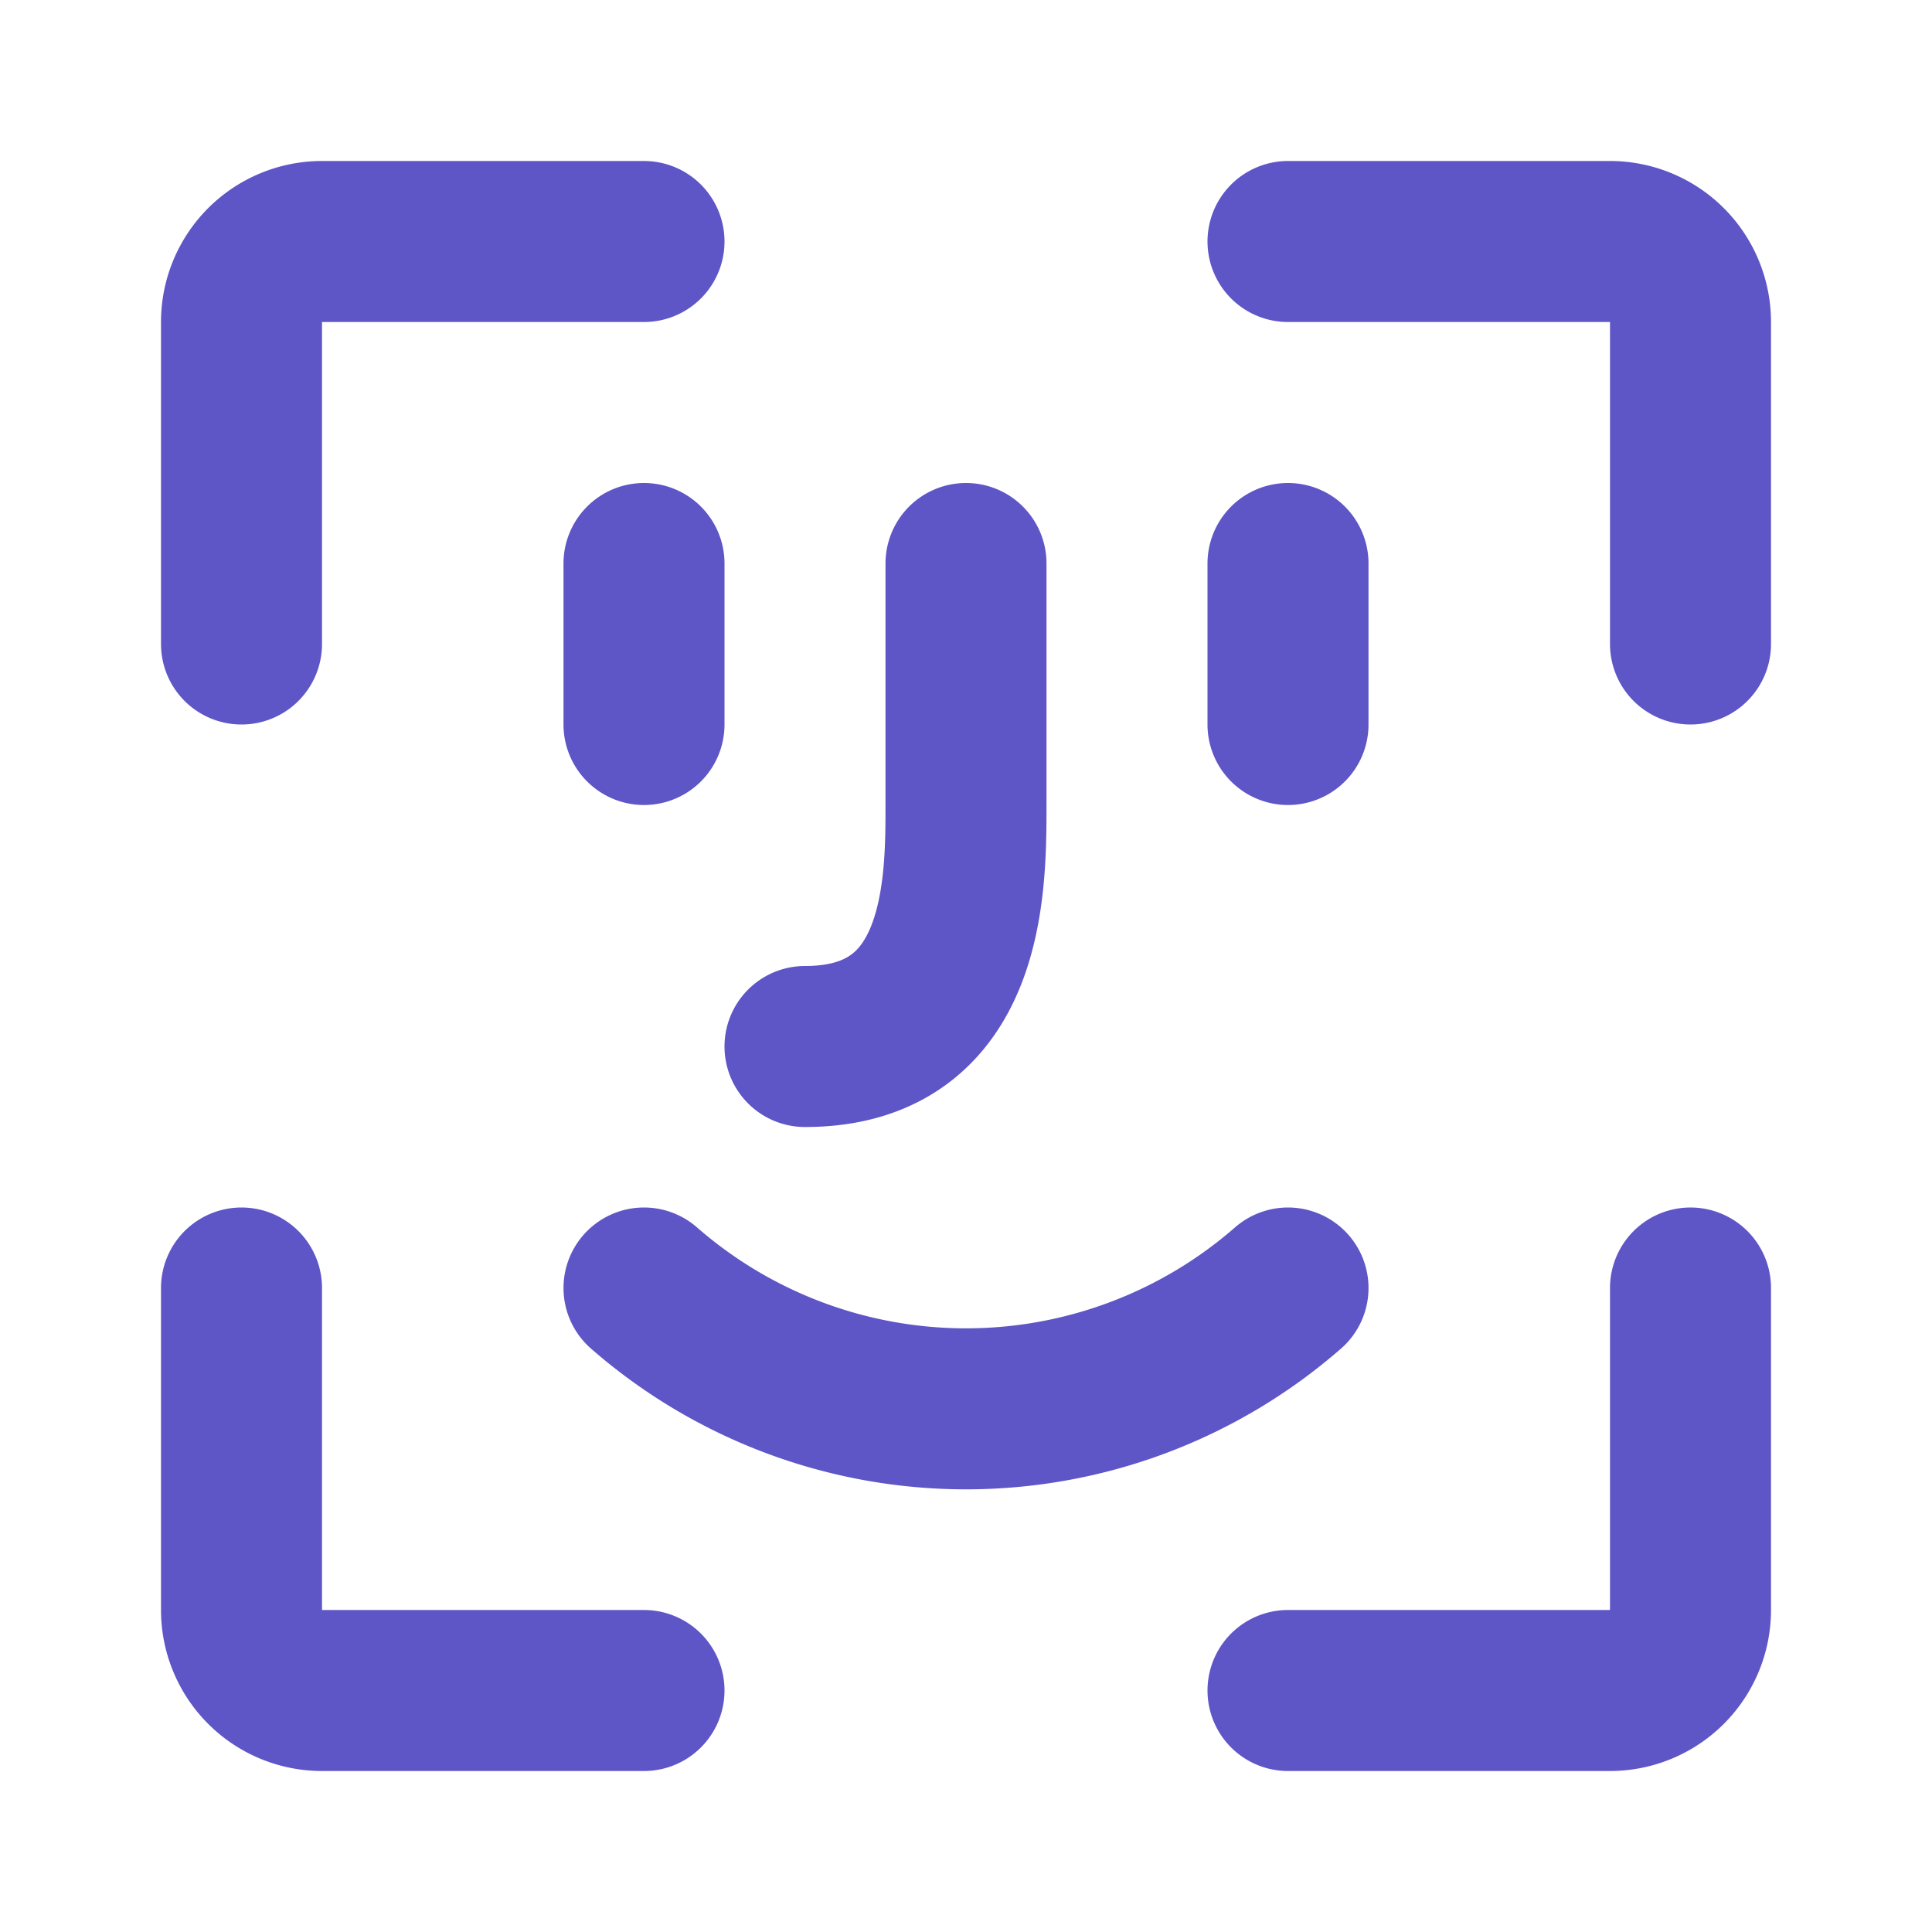
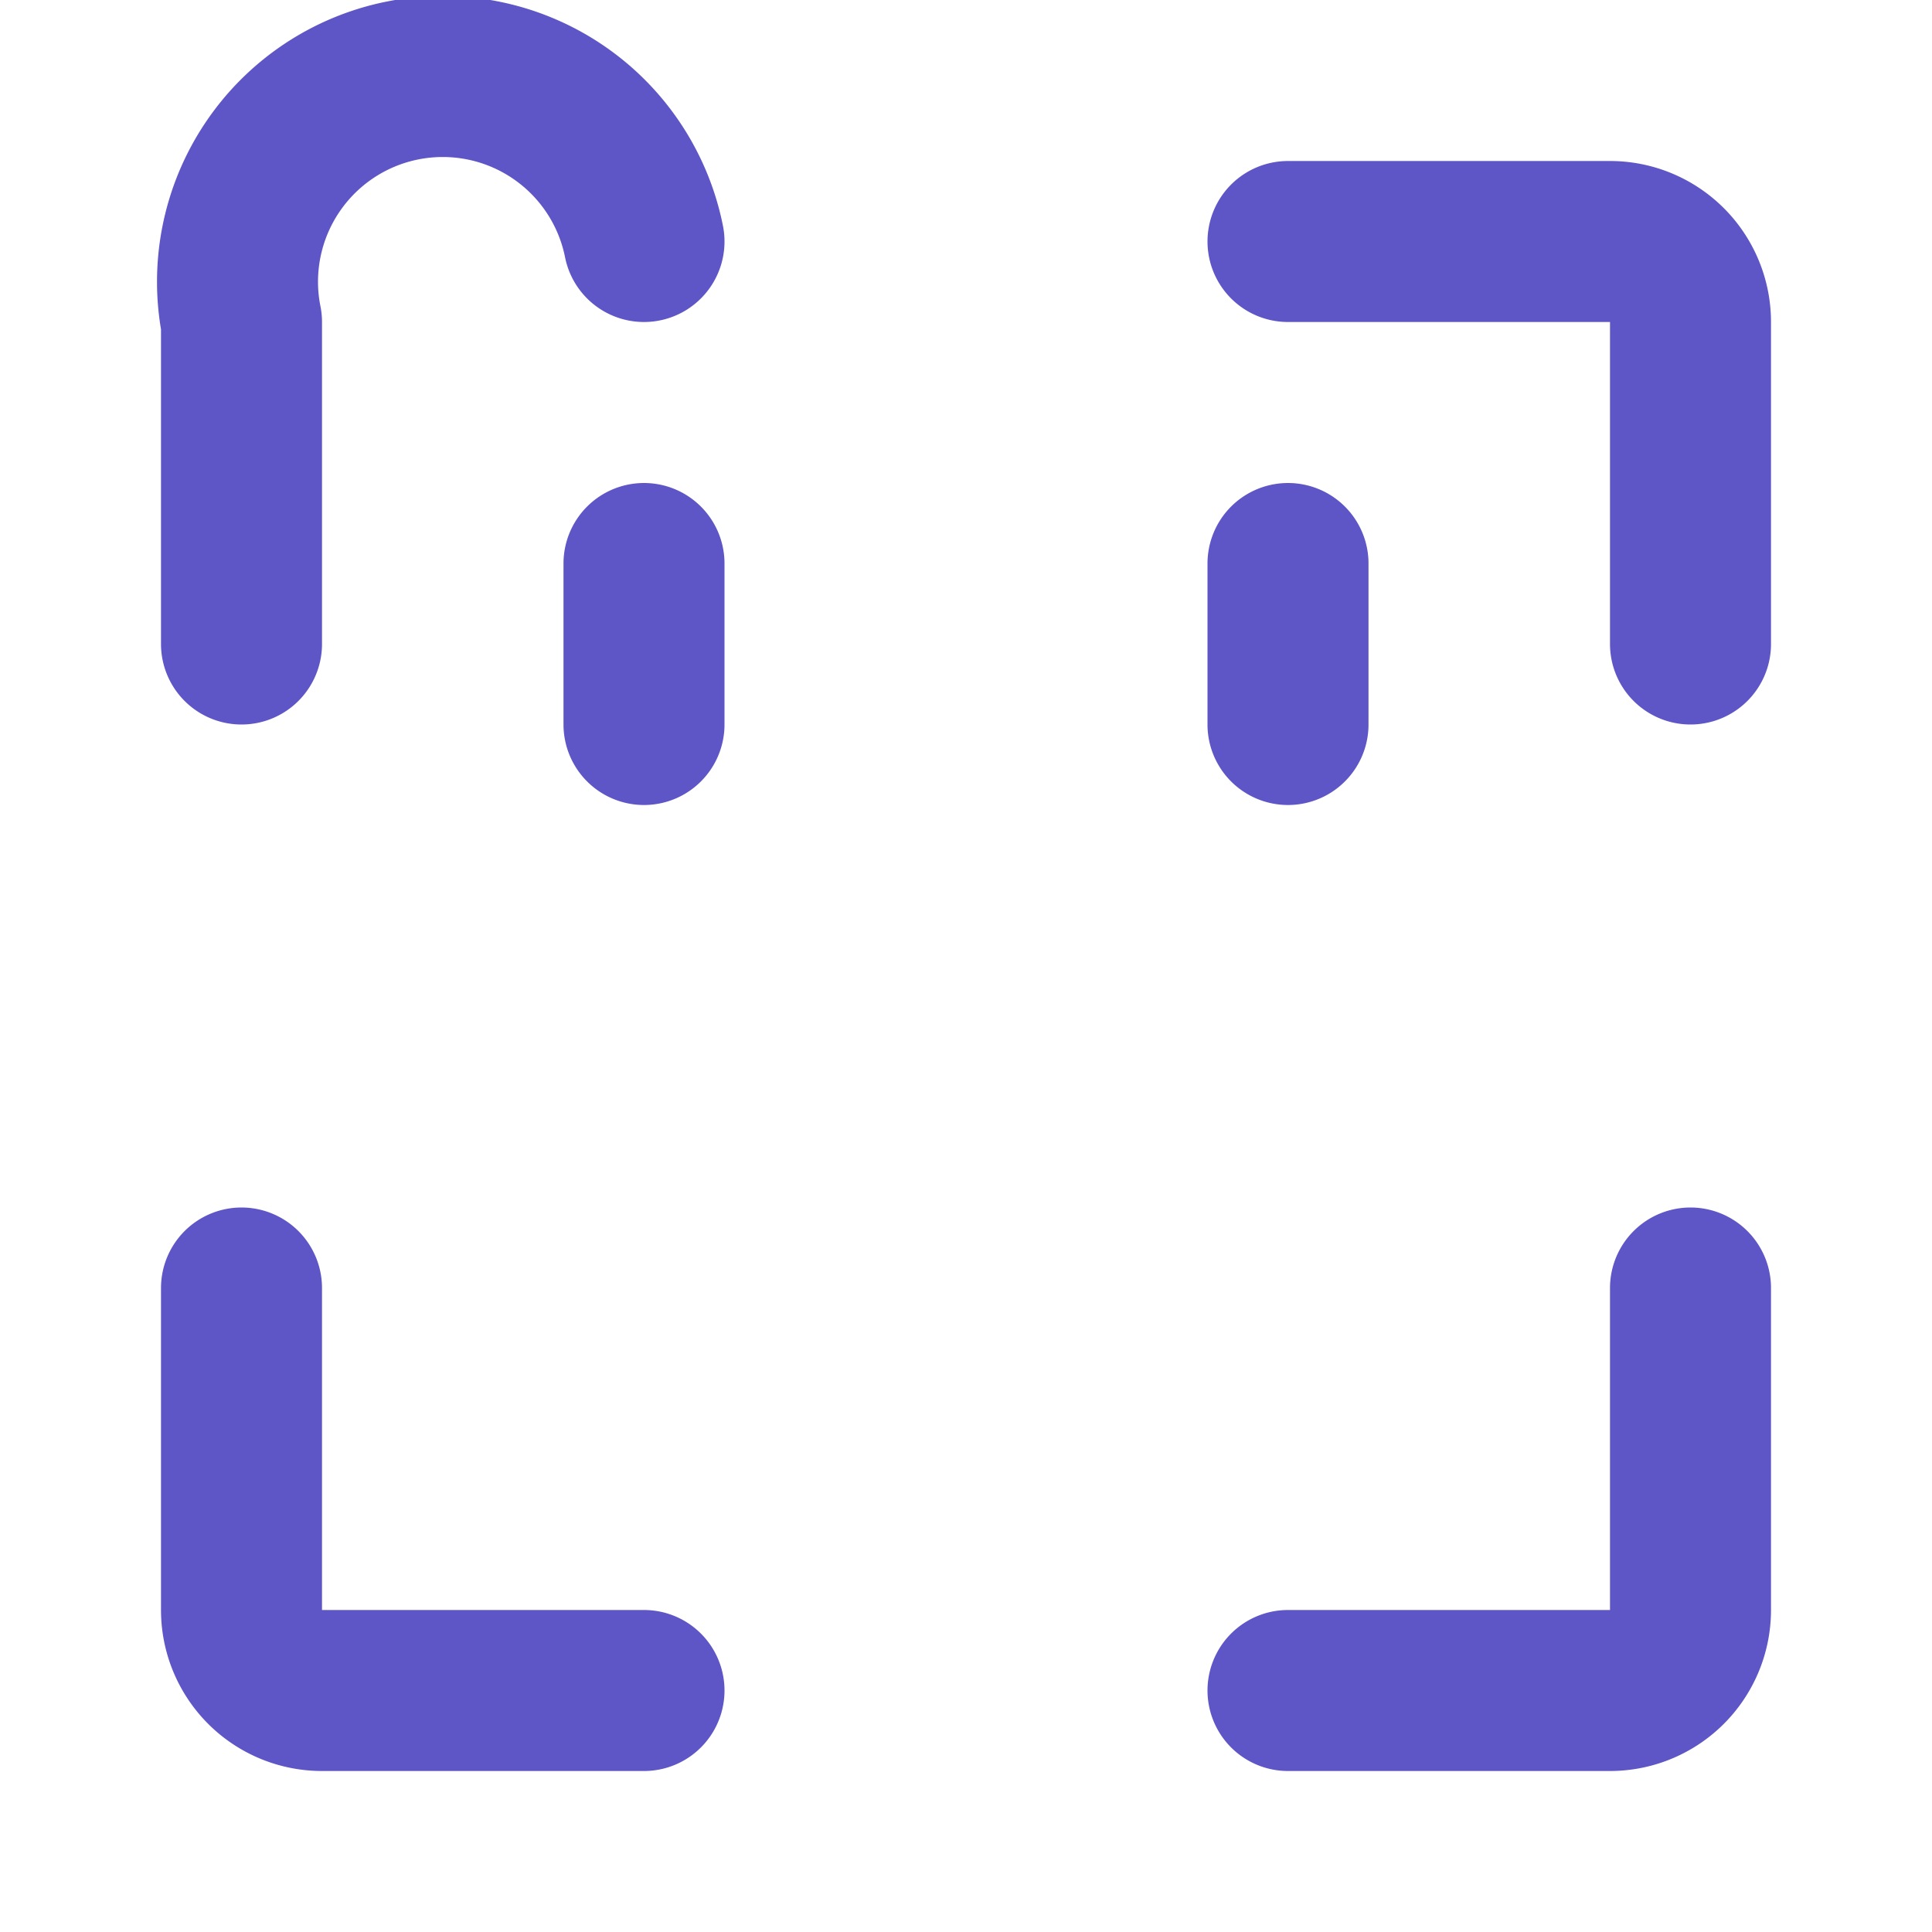
<svg xmlns="http://www.w3.org/2000/svg" fill="#5E55C6" width="64px" height="64px" viewBox="0 0 24 24" id="faceid" class="icon multi-color">
  <g id="SVGRepo_bgCarrier" stroke-width="0" />
  <g id="SVGRepo_tracerCarrier" stroke-linecap="round" stroke-linejoin="round" />
  <g id="SVGRepo_iconCarrier">
-     <path id="primary-stroke" d="M8,21H4a1,1,0,0,1-1-1V16m13,5h4a1,1,0,0,0,1-1V16M8,3H4A1,1,0,0,0,3,4V8M21,8V4a1,1,0,0,0-1-1H16M8,9V7m8,2V7" style="fill: none; stroke: #5E55C6; stroke-linecap: round; stroke-linejoin: round; stroke-width: 2;" />
-     <path id="secondary-stroke" d="M12,7v3c0,1,0,3-2,3M8,16a6.08,6.08,0,0,0,8,0" style="fill: none; stroke: #5E55C6; stroke-linecap: round; stroke-linejoin: round; stroke-width: 2;" />
+     <path id="primary-stroke" d="M8,21H4a1,1,0,0,1-1-1V16m13,5h4a1,1,0,0,0,1-1V16M8,3A1,1,0,0,0,3,4V8M21,8V4a1,1,0,0,0-1-1H16M8,9V7m8,2V7" style="fill: none; stroke: #5E55C6; stroke-linecap: round; stroke-linejoin: round; stroke-width: 2;" />
  </g>
</svg>